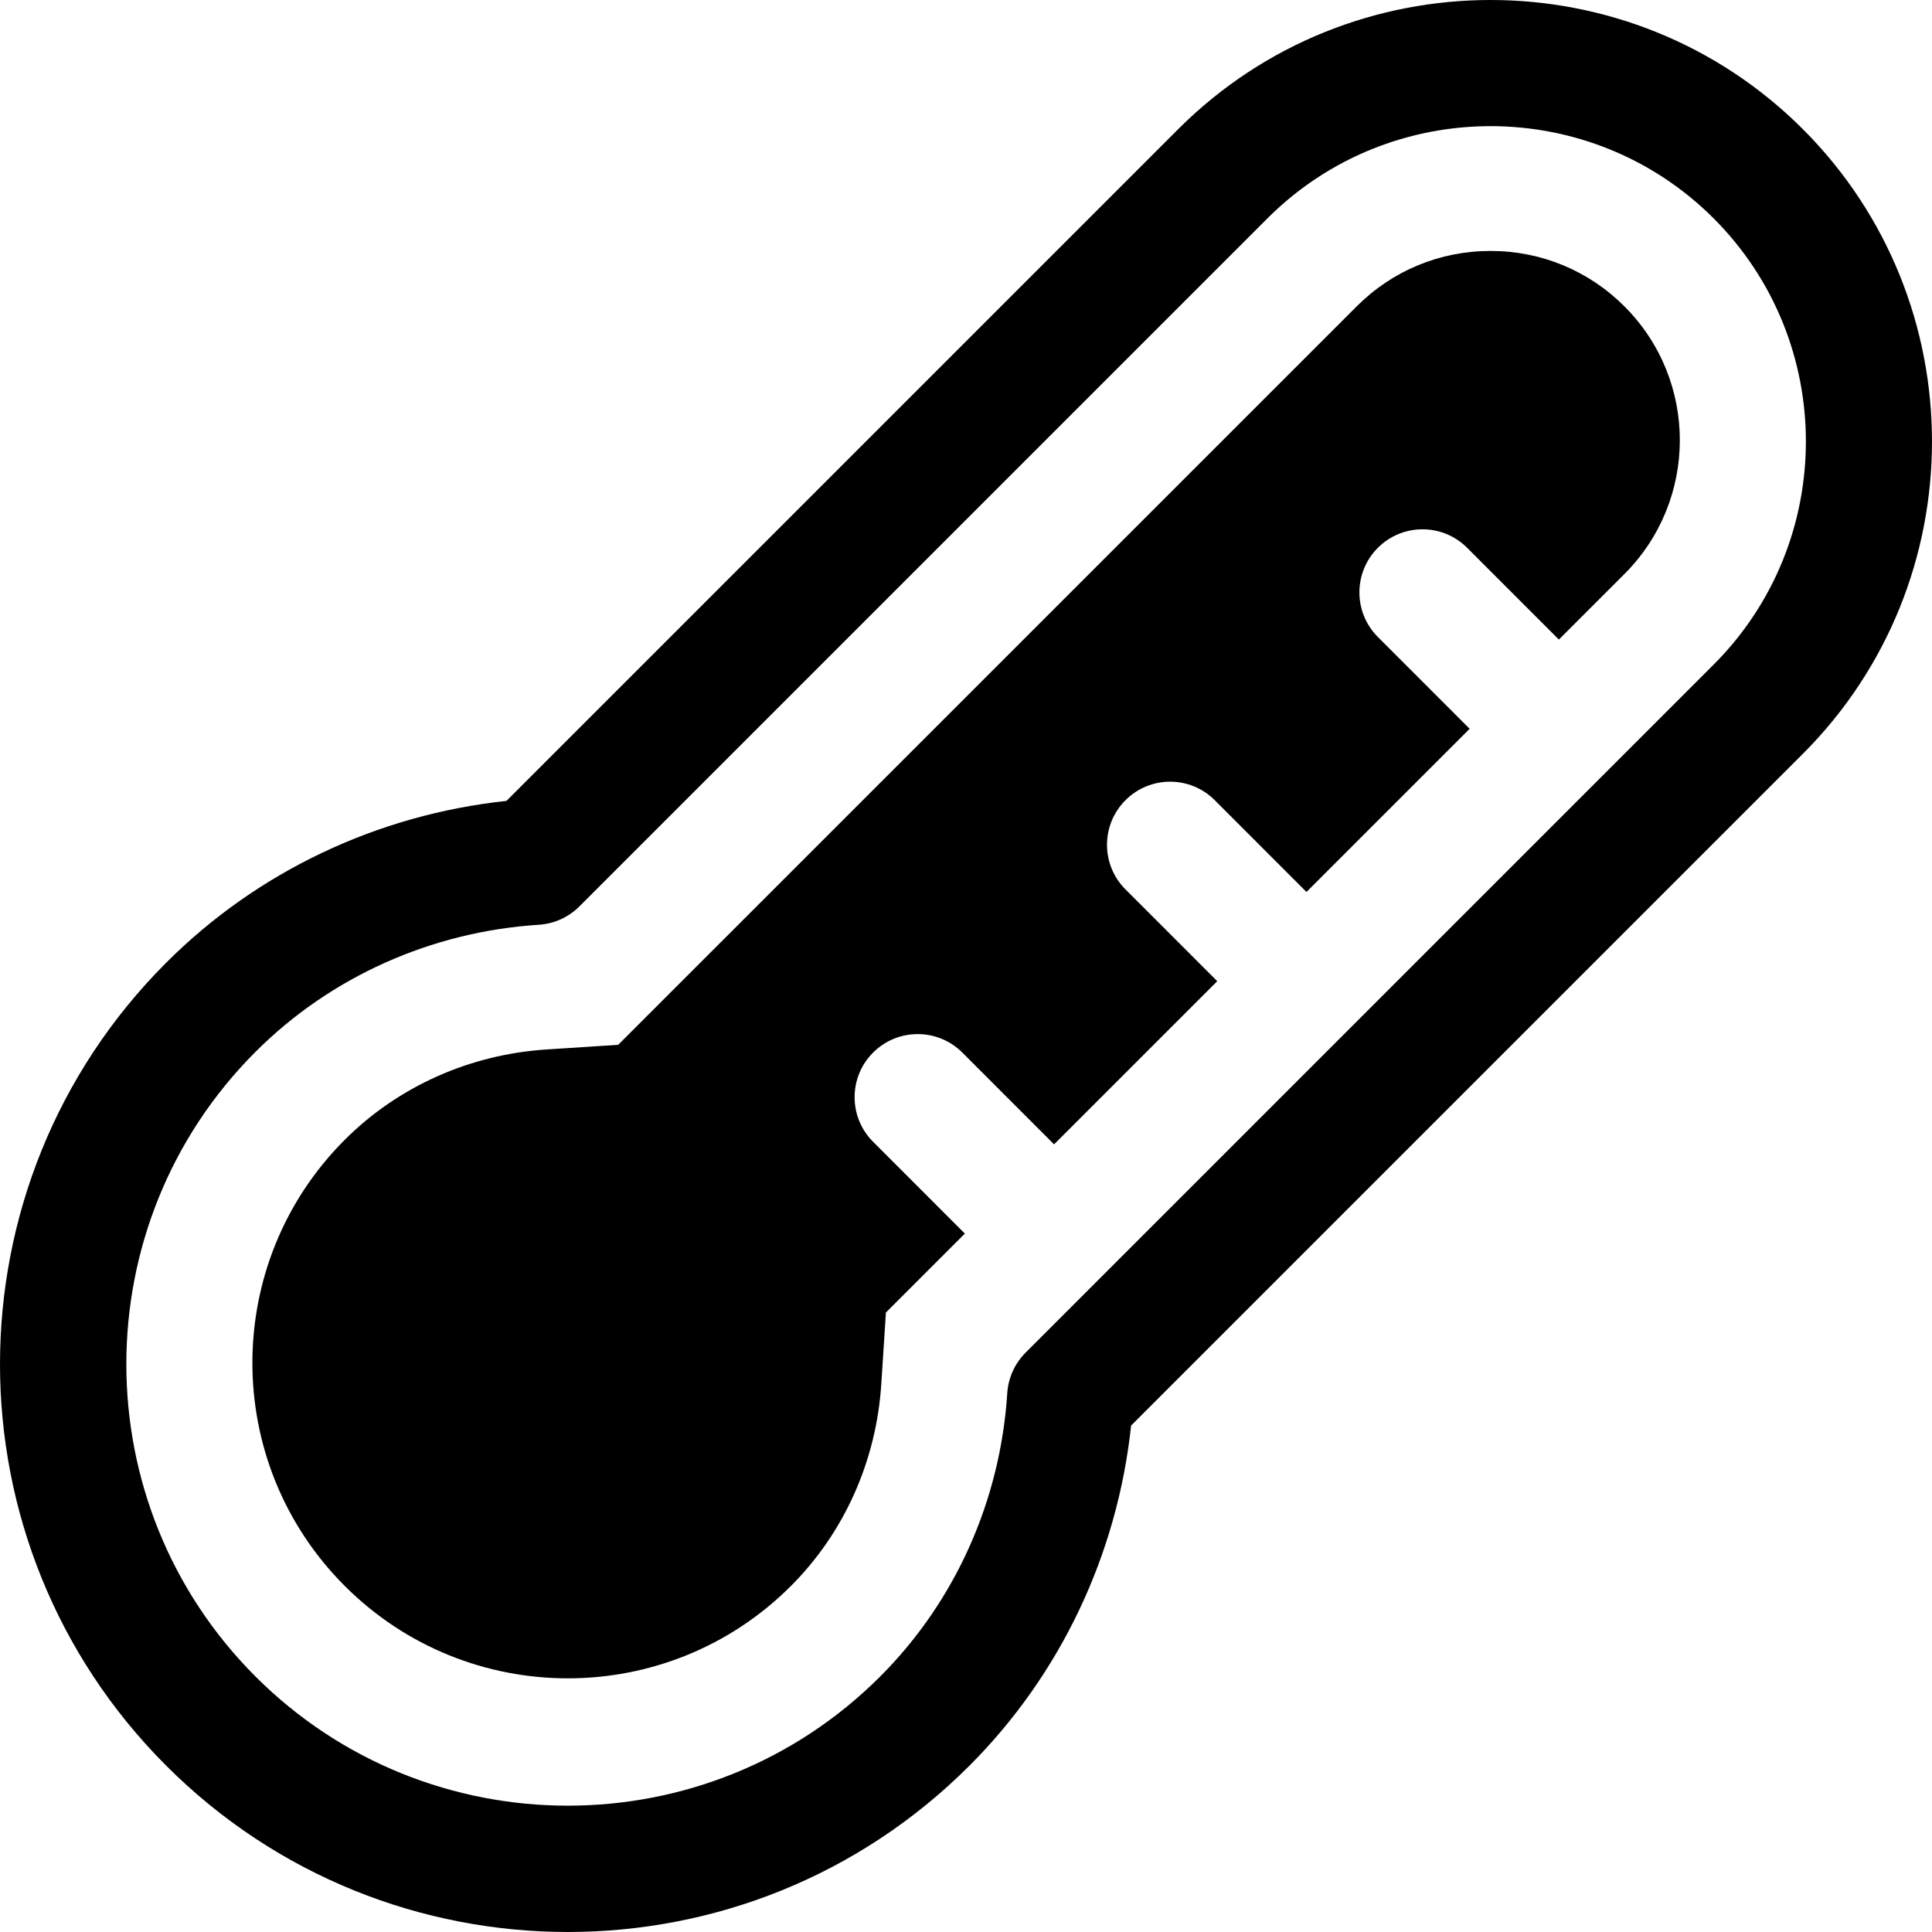
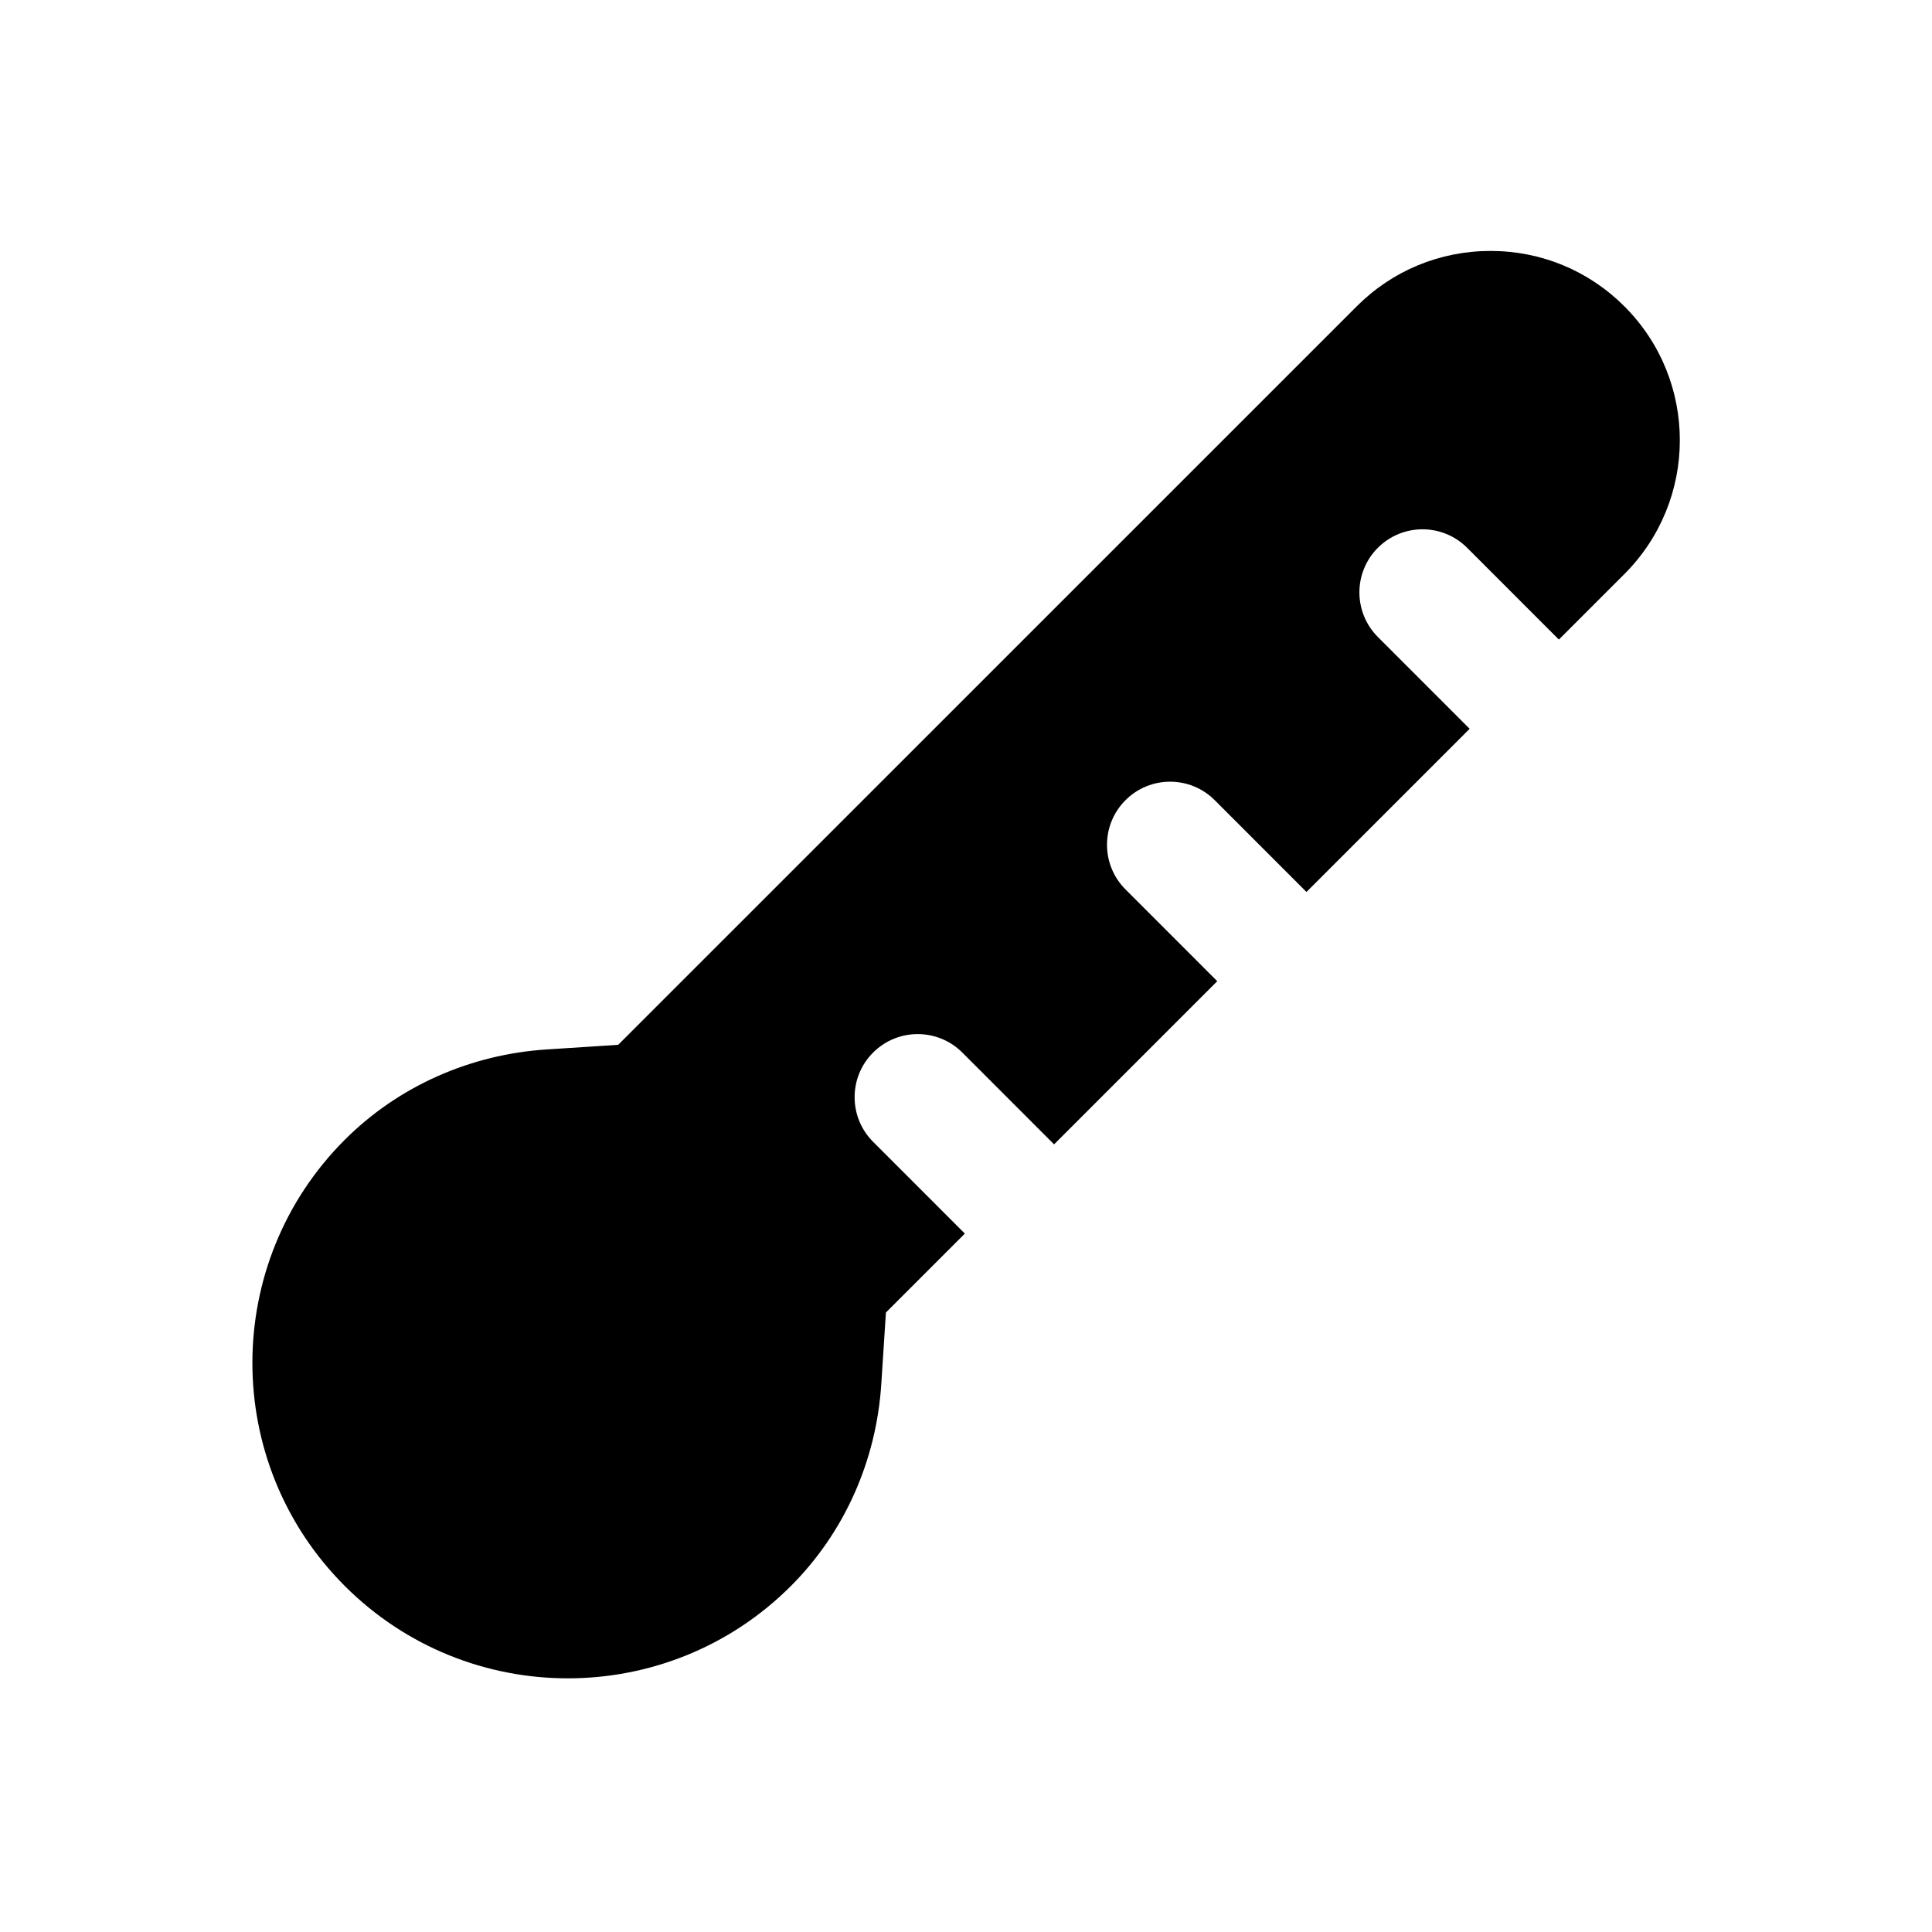
<svg xmlns="http://www.w3.org/2000/svg" fill="#000000" height="800px" width="800px" version="1.1" id="Layer_1" viewBox="0 0 512 512" xml:space="preserve">
  <g>
    <g>
-       <path d="M477.777,34.228c-45.637-45.637-119.906-45.637-165.542,0L134.215,212.247c-34.227,3.658-66.028,18.736-90.152,42.86    c-58.743,58.743-58.753,154.08,0,212.833c58.737,58.736,154.103,58.754,212.833,0c24.125-24.125,39.203-55.924,42.86-90.152    L477.777,199.77C523.403,154.132,523.403,79.864,477.777,34.228z M454.133,176.123L271.801,358.454    c-2.874,2.874-4.605,6.695-4.866,10.745c-1.839,28.544-13.804,55.217-33.683,75.095c-45.637,45.637-119.906,45.637-165.542,0    S22.073,324.39,67.709,278.753c19.879-19.879,46.551-31.843,75.095-33.683c4.05-0.261,7.872-1.992,10.745-4.866L335.883,57.873    c32.583-32.583,85.658-32.592,118.25,0C486.727,90.478,486.727,143.517,454.133,176.123z" />
-     </g>
+       </g>
  </g>
  <g>
    <g>
      <path d="M430.487,81.188c-9.471-9.471-22.067-14.686-35.468-14.686c-0.011,0-0.011,0-0.011,0    c-13.412,0-26.008,5.215-35.468,14.686L163.827,276.887l-18.844,1.22c-20.423,1.295-39.463,9.798-53.617,23.95    c-32.569,32.545-32.71,85.529,0,118.239c32.691,32.691,85.674,32.589,118.24,0.001c14.152-14.152,22.655-33.193,23.95-53.595    l1.22-18.867l20.92-20.92l-24.317-24.324c-6.532-6.532-6.532-17.124,0-23.646c6.532-6.532,17.114-6.532,23.646,0l24.317,24.324    l43.242-43.242l-24.317-24.324c-6.532-6.531-6.532-17.124,0-23.646c6.532-6.532,17.114-6.532,23.646,0l24.317,24.324    l43.242-43.242l-24.317-24.324c-6.532-6.532-6.532-17.124,0-23.646c6.532-6.531,17.114-6.531,23.646,0l24.317,24.324    l17.359-17.358C450.057,132.556,450.086,100.789,430.487,81.188z" />
    </g>
  </g>
</svg>